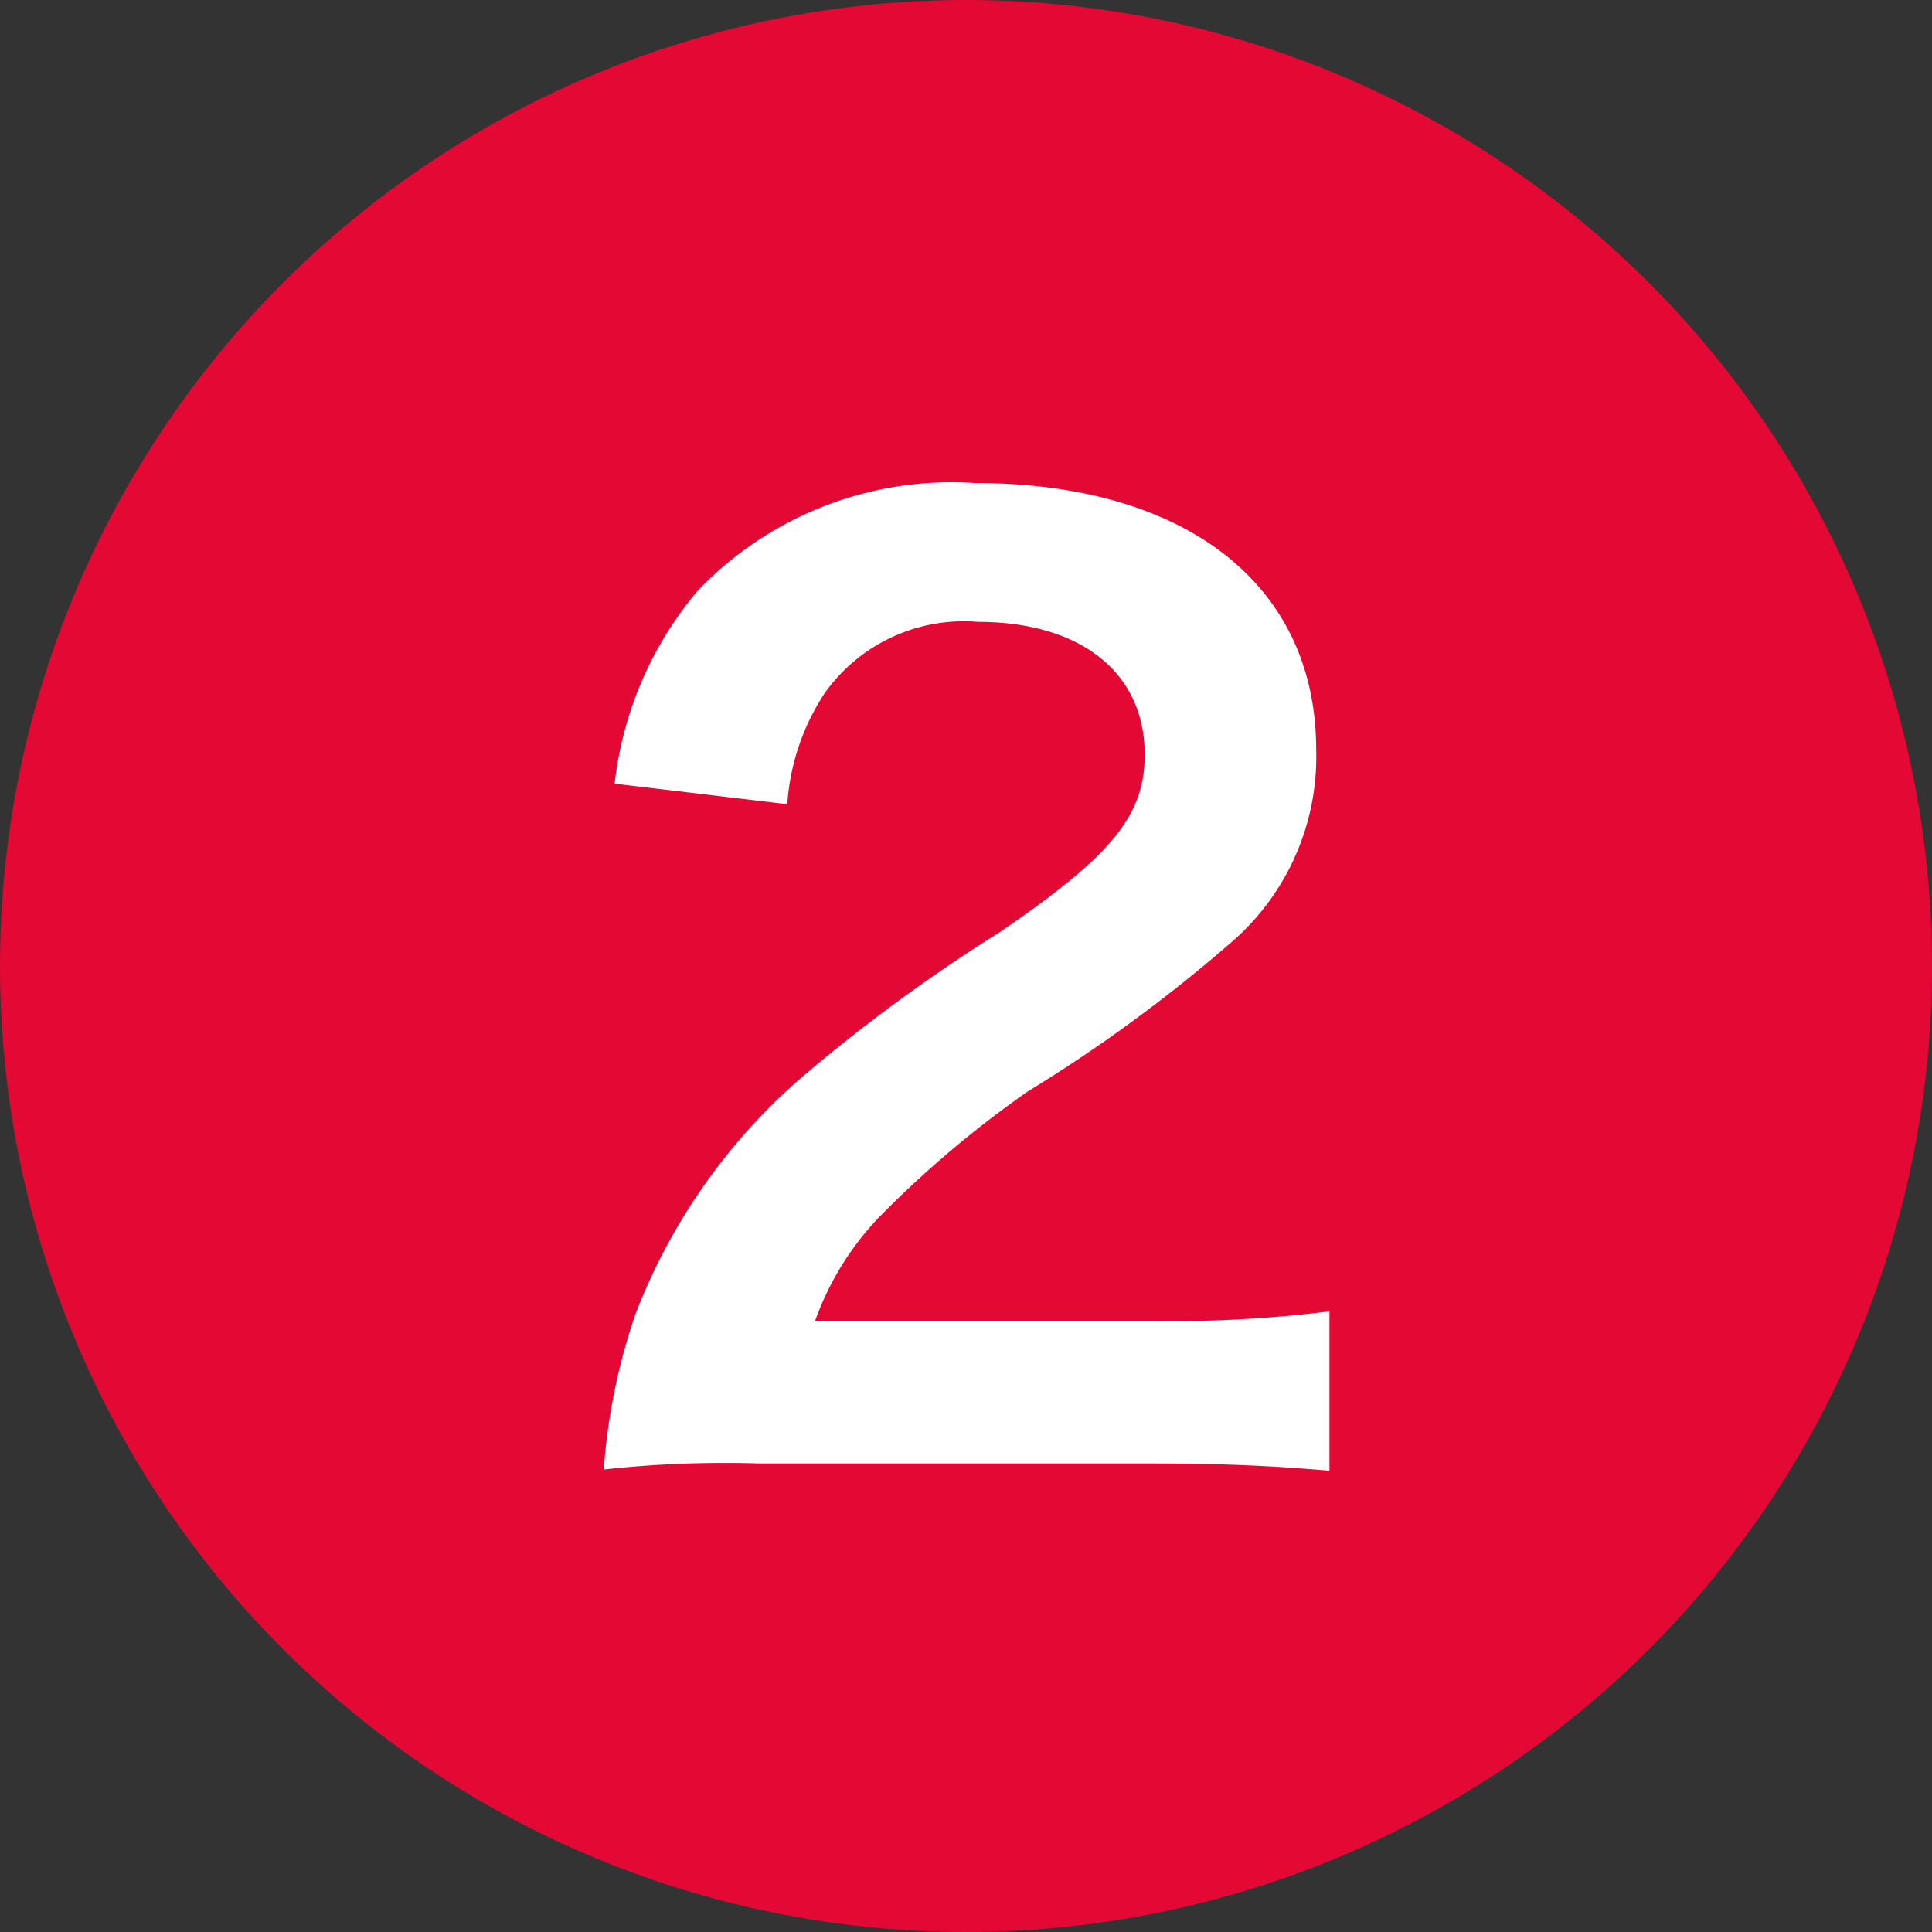
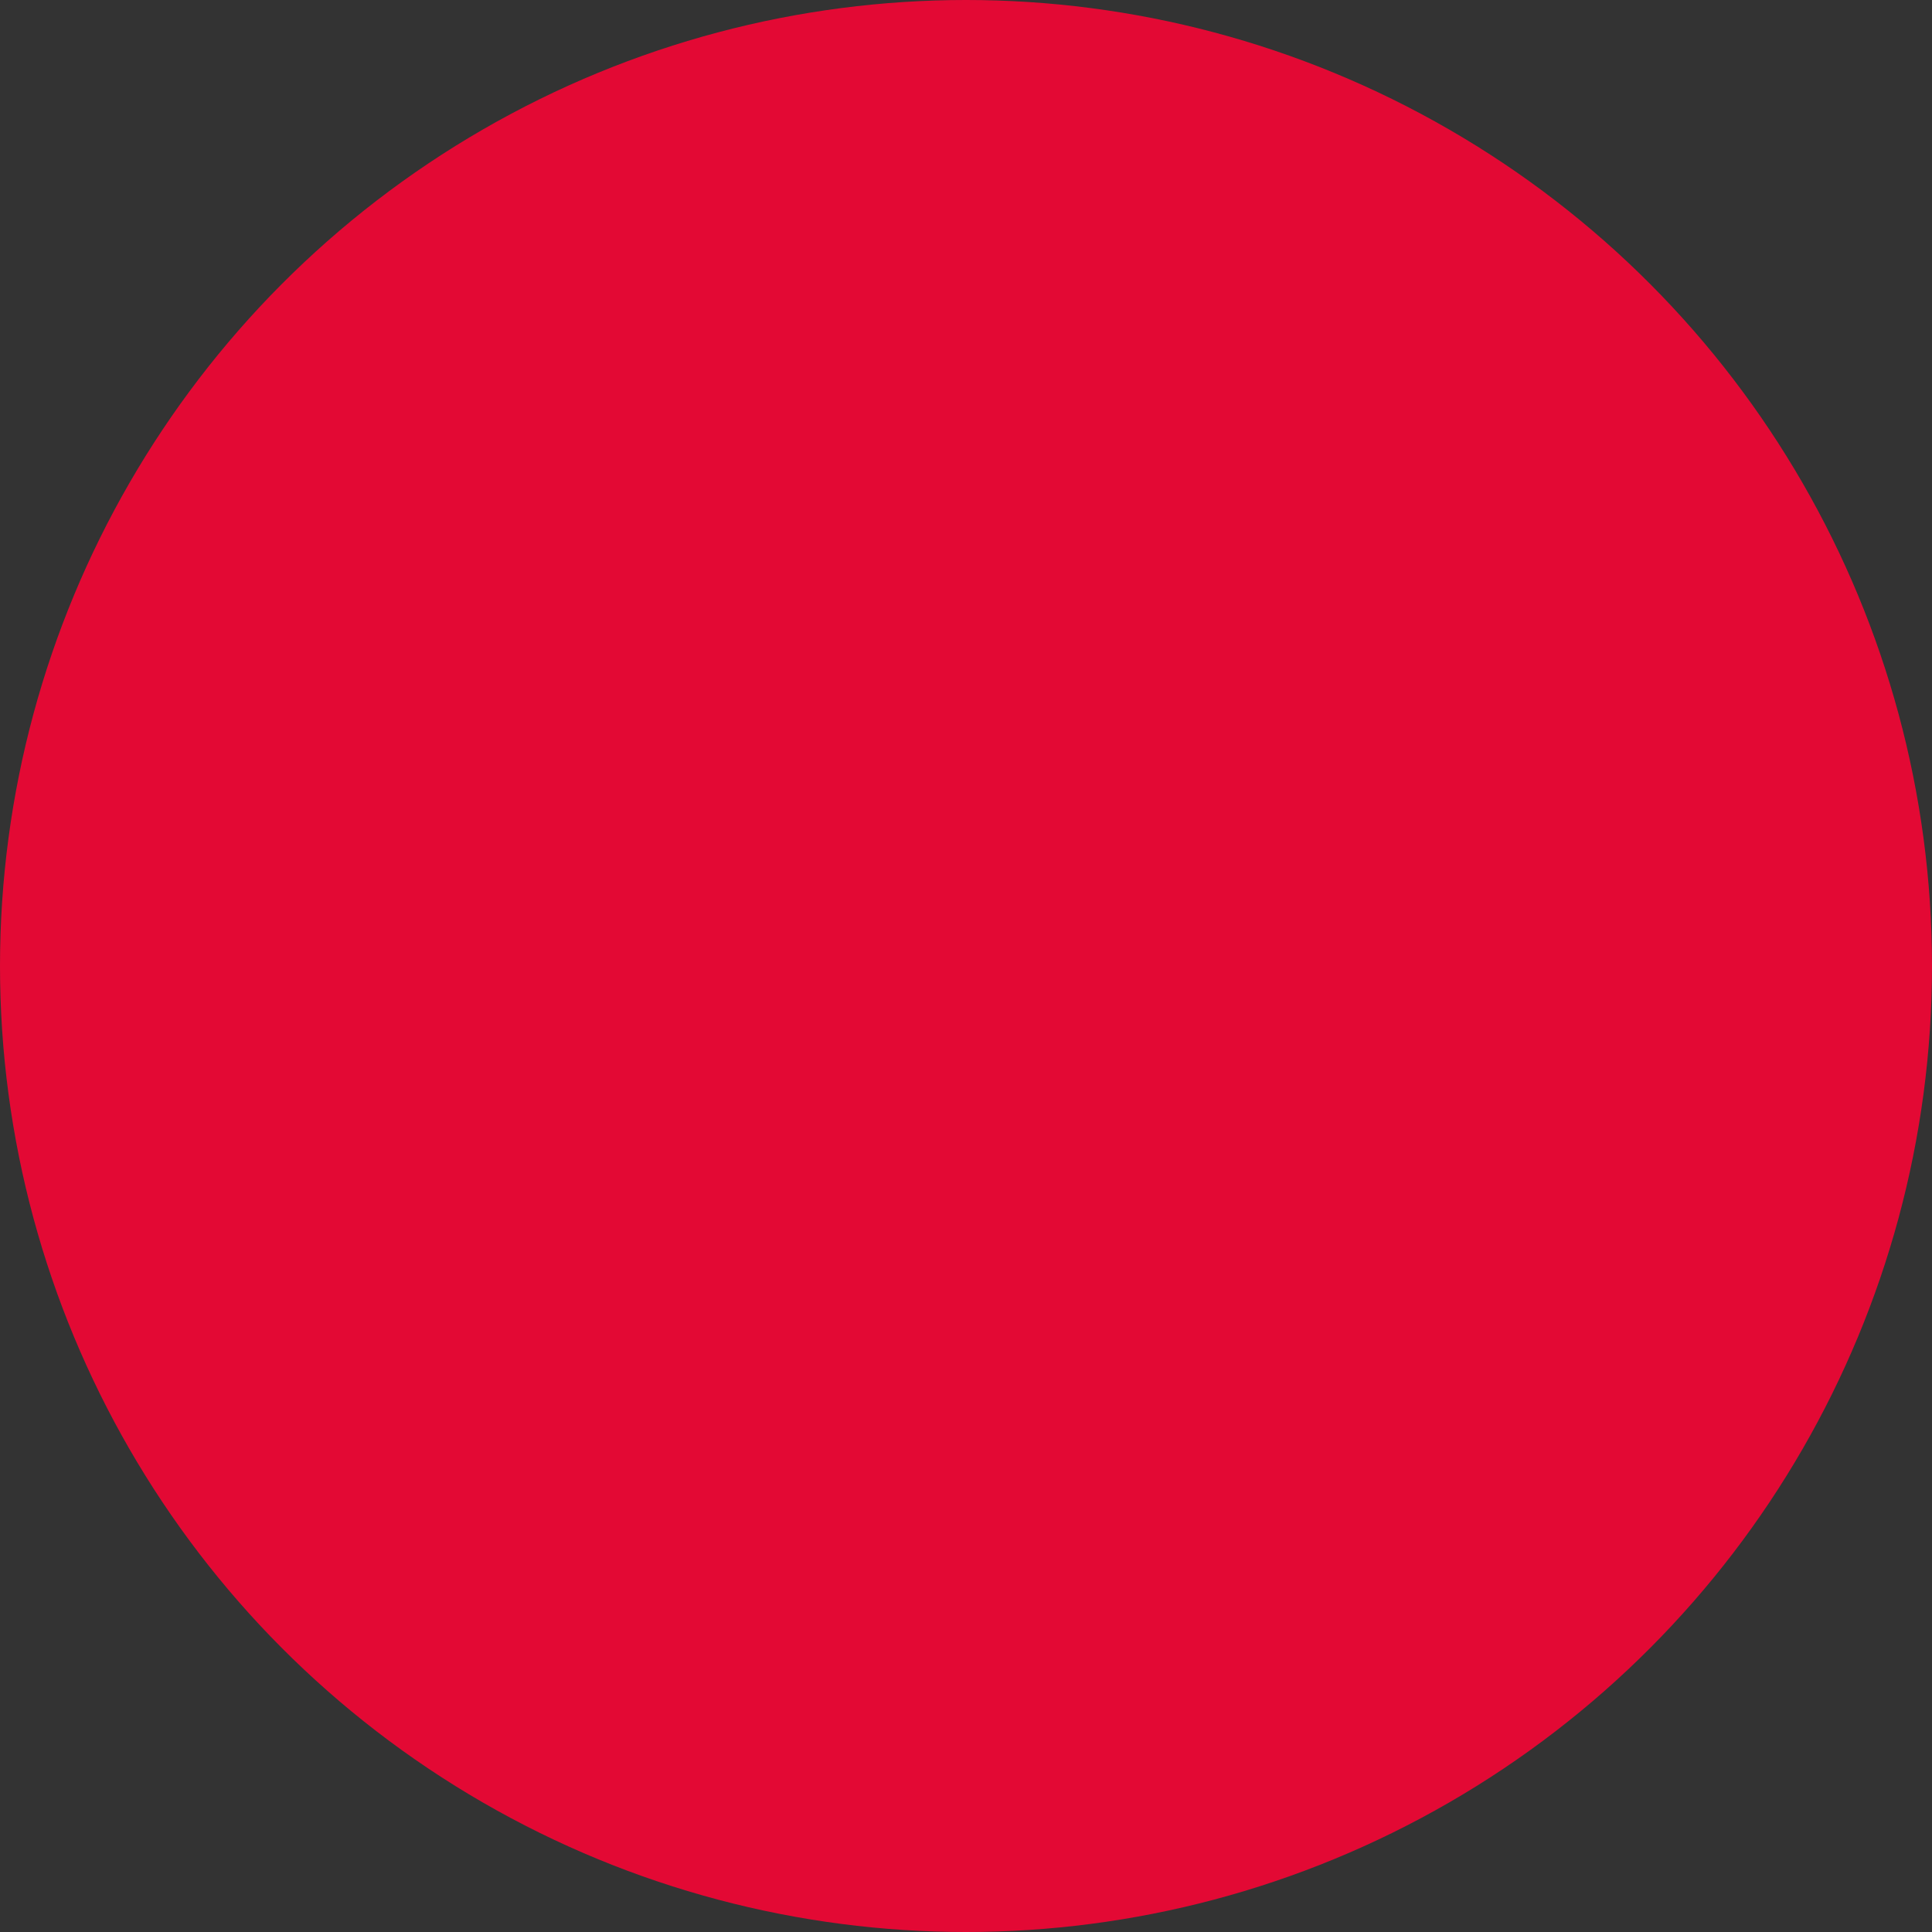
<svg xmlns="http://www.w3.org/2000/svg" width="16" height="16" viewBox="0 0 16 16">
  <rect x="0" y="0" width="16" height="16" fill="#333333" stroke="none" />
  <g id="Group_70238" data-name="Group 70238" transform="translate(-812 2296)">
    <circle id="Ellipse_336" data-name="Ellipse 336" cx="8" cy="8" r="8" transform="translate(812 -2296)" fill="#e30934" />
-     <path id="Path_149945" data-name="Path 149945" d="M1.48.12c.64,0,1.04.02,1.51.06V-1.14a10.507,10.507,0,0,1-1.46.08h-2.8a2.411,2.411,0,0,1,.57-.9,8.748,8.748,0,0,1,1.19-1A12.519,12.519,0,0,0,2.17-4.19a2.03,2.03,0,0,0,.71-1.6C2.88-7.16,1.8-8,.05-8a2.908,2.908,0,0,0-2.29.89,3,3,0,0,0-.69,1.6l1.43.17a1.9,1.9,0,0,1,.31-.92A1.413,1.413,0,0,1,.08-6.85c.85,0,1.38.42,1.38,1.1,0,.51-.28.84-1.2,1.47A13.771,13.771,0,0,0-1.39-3.07,4.935,4.935,0,0,0-2.76-1.11,5.11,5.11,0,0,0-3.02.17,9.216,9.216,0,0,1-1.73.12Z" transform="translate(820.02 -2284)" fill="#fff" />
  </g>
</svg>